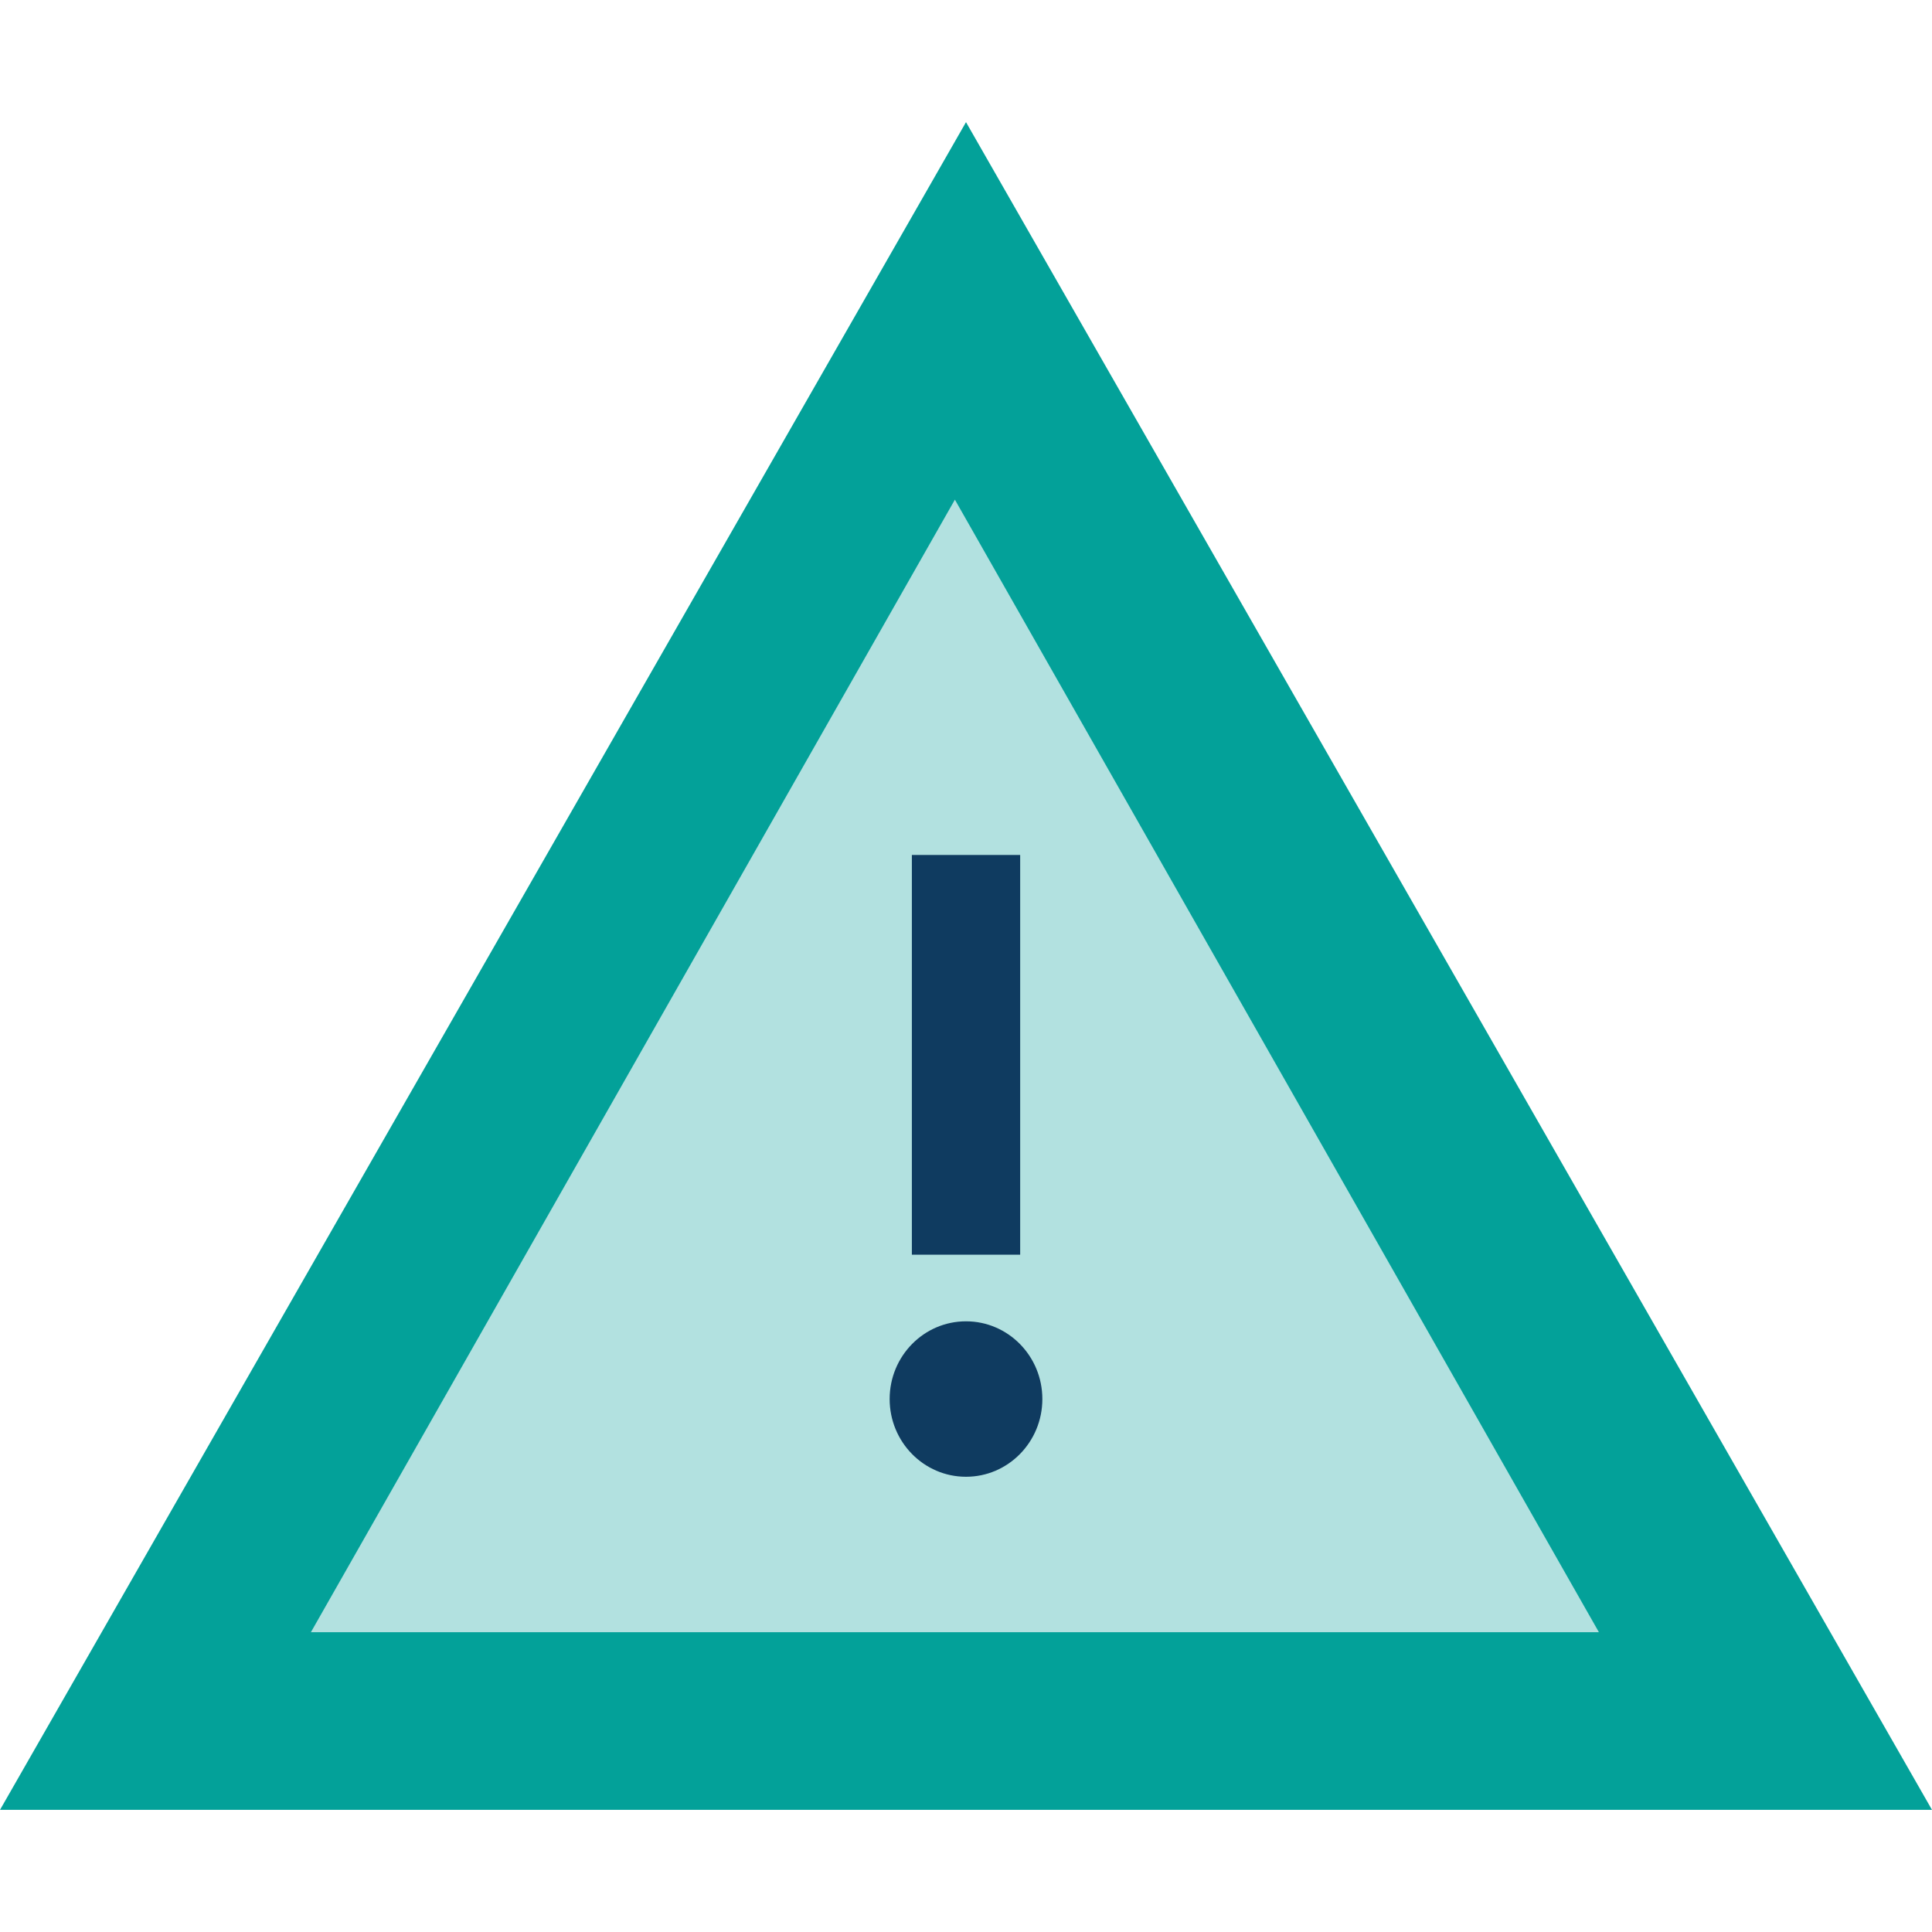
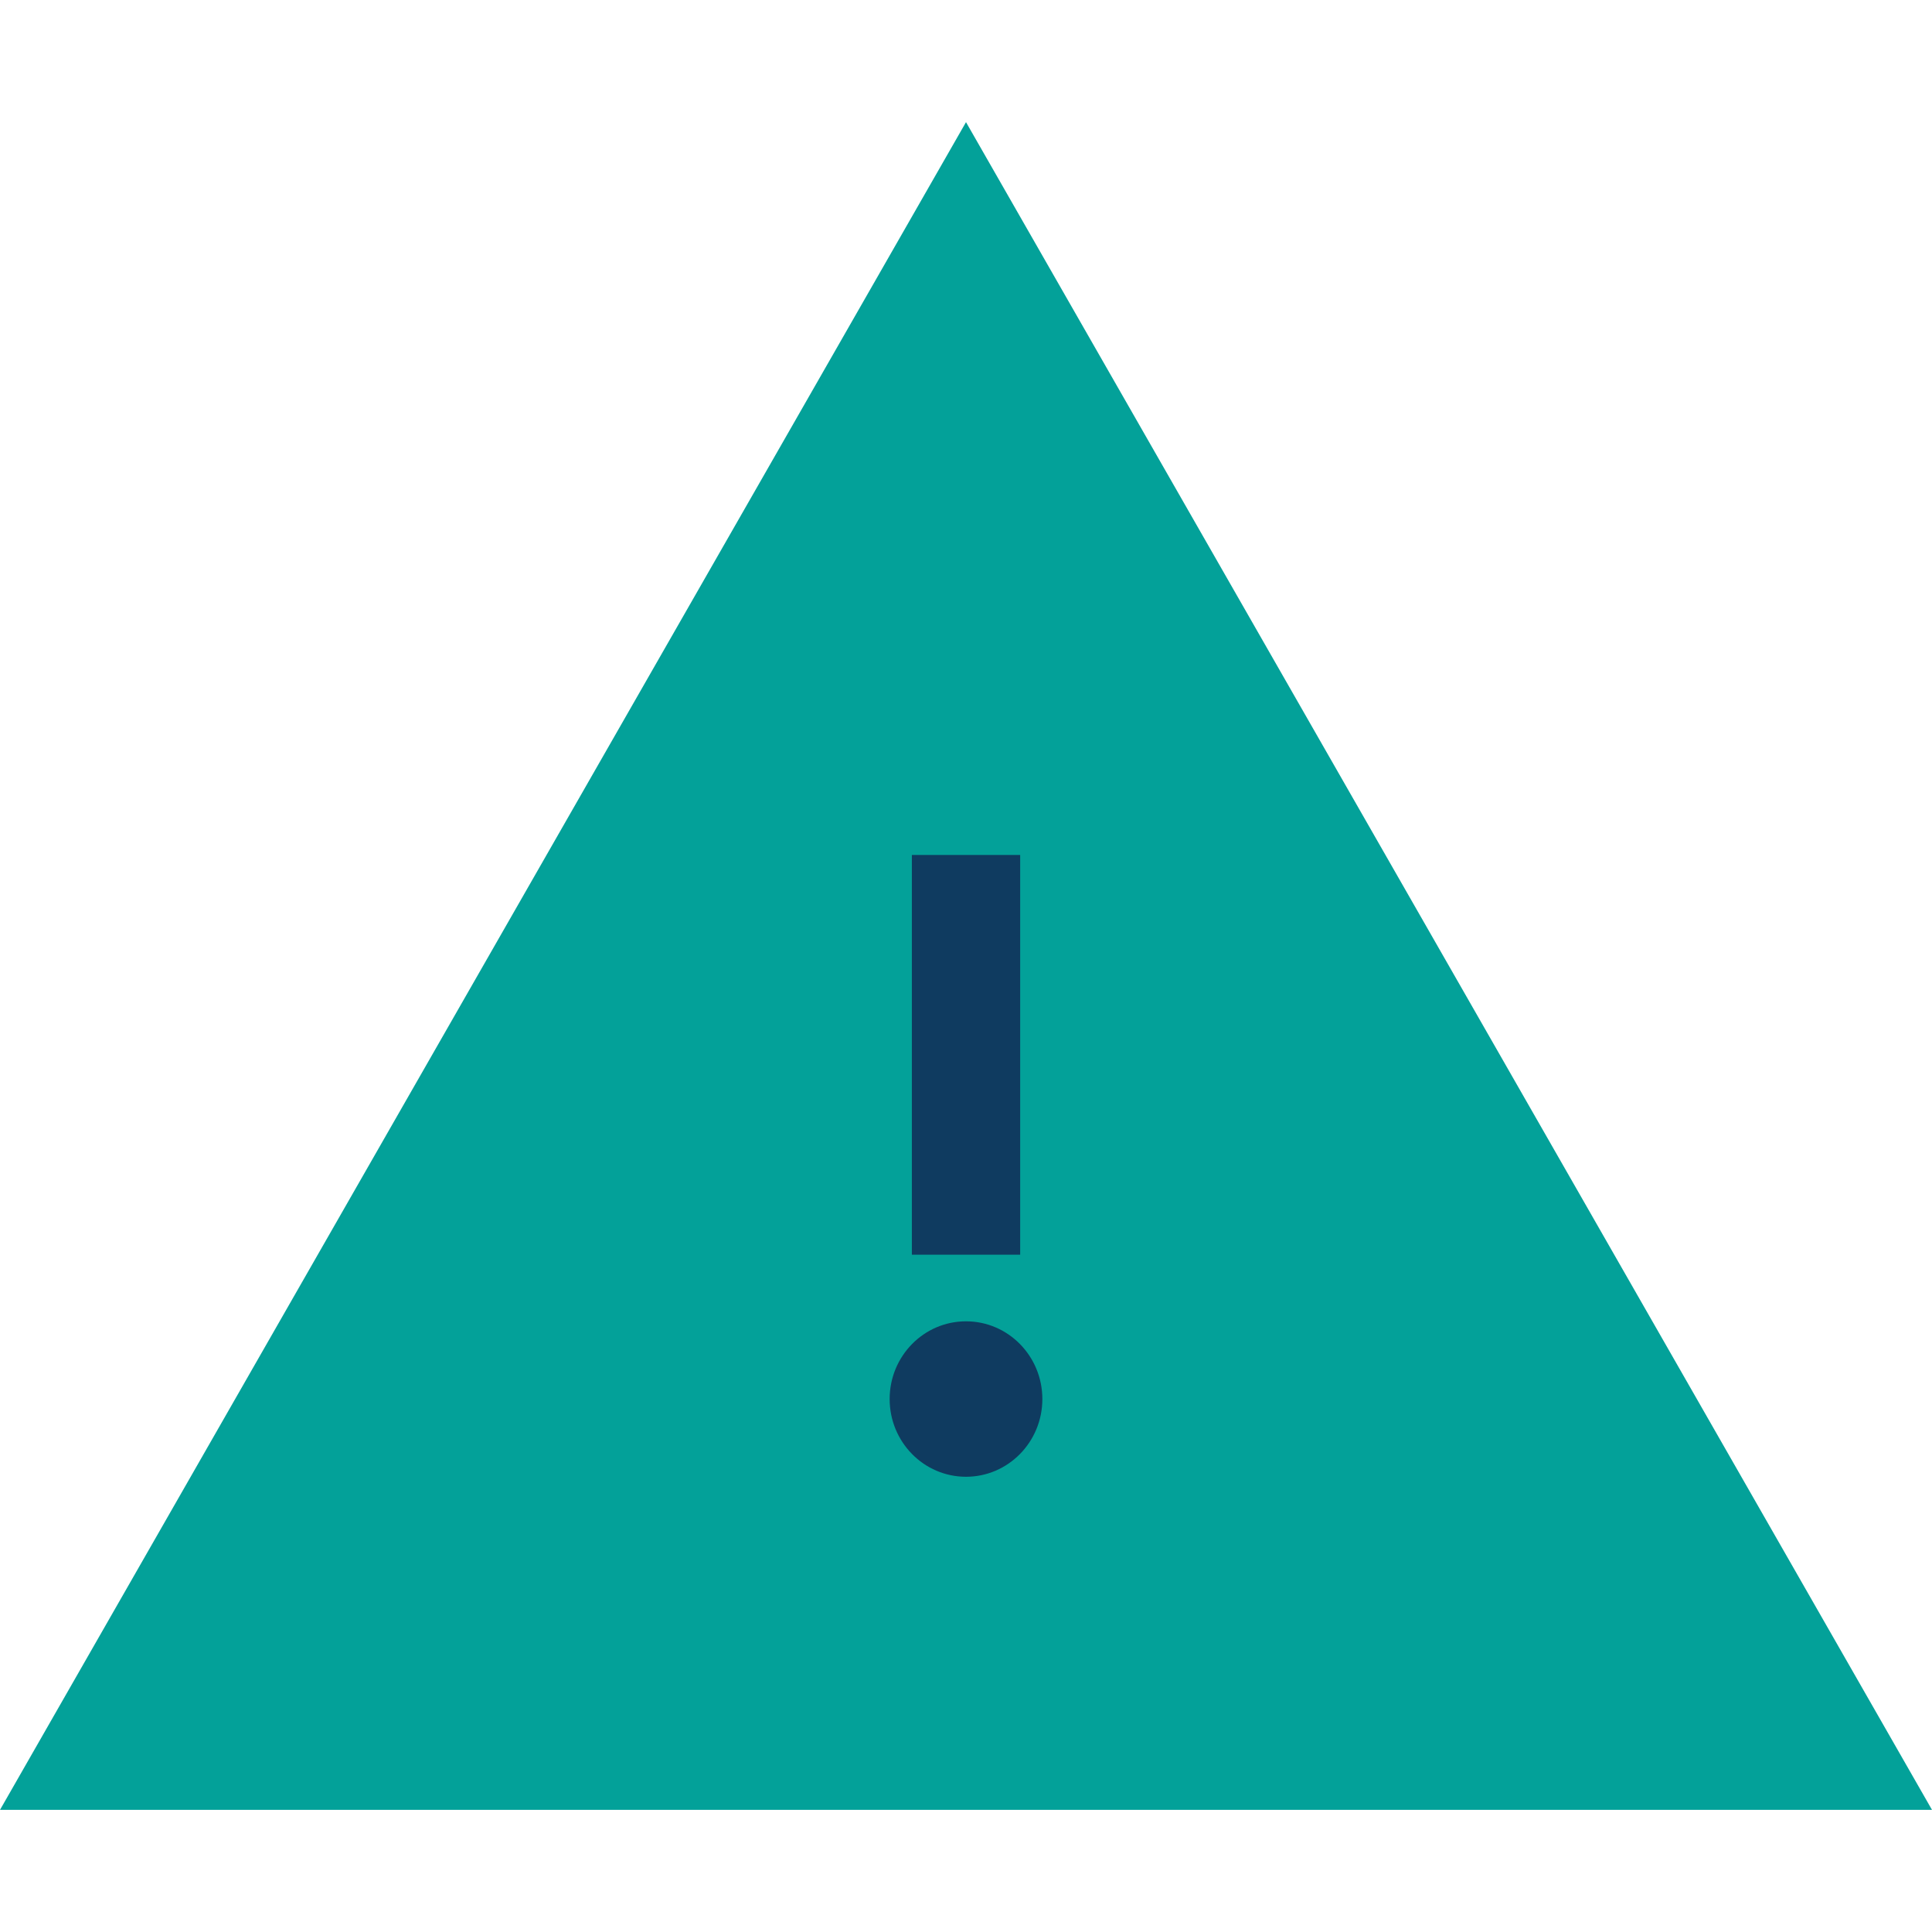
<svg xmlns="http://www.w3.org/2000/svg" width="100" height="100" viewBox="0 0 100 100">
  <defs>
    <clipPath id="b">
      <rect width="100" height="100" />
    </clipPath>
  </defs>
  <g id="a" clip-path="url(#b)">
    <g transform="translate(0 6.322)">
      <path d="M50,0l50,87.356H0Z" transform="translate(0 0)" fill="#03a199" />
-       <path d="M33.333,0,66.667,58.621H0Z" transform="translate(16.092 19.54)" fill="#b2e1e0" />
      <rect width="5.606" height="20.69" transform="translate(47.198 37.931)" fill="#0f3b60" />
      <ellipse cx="3.952" cy="4.023" rx="3.952" ry="4.023" transform="translate(46.048 62.069)" fill="#0f3b60" />
    </g>
  </g>
</svg>